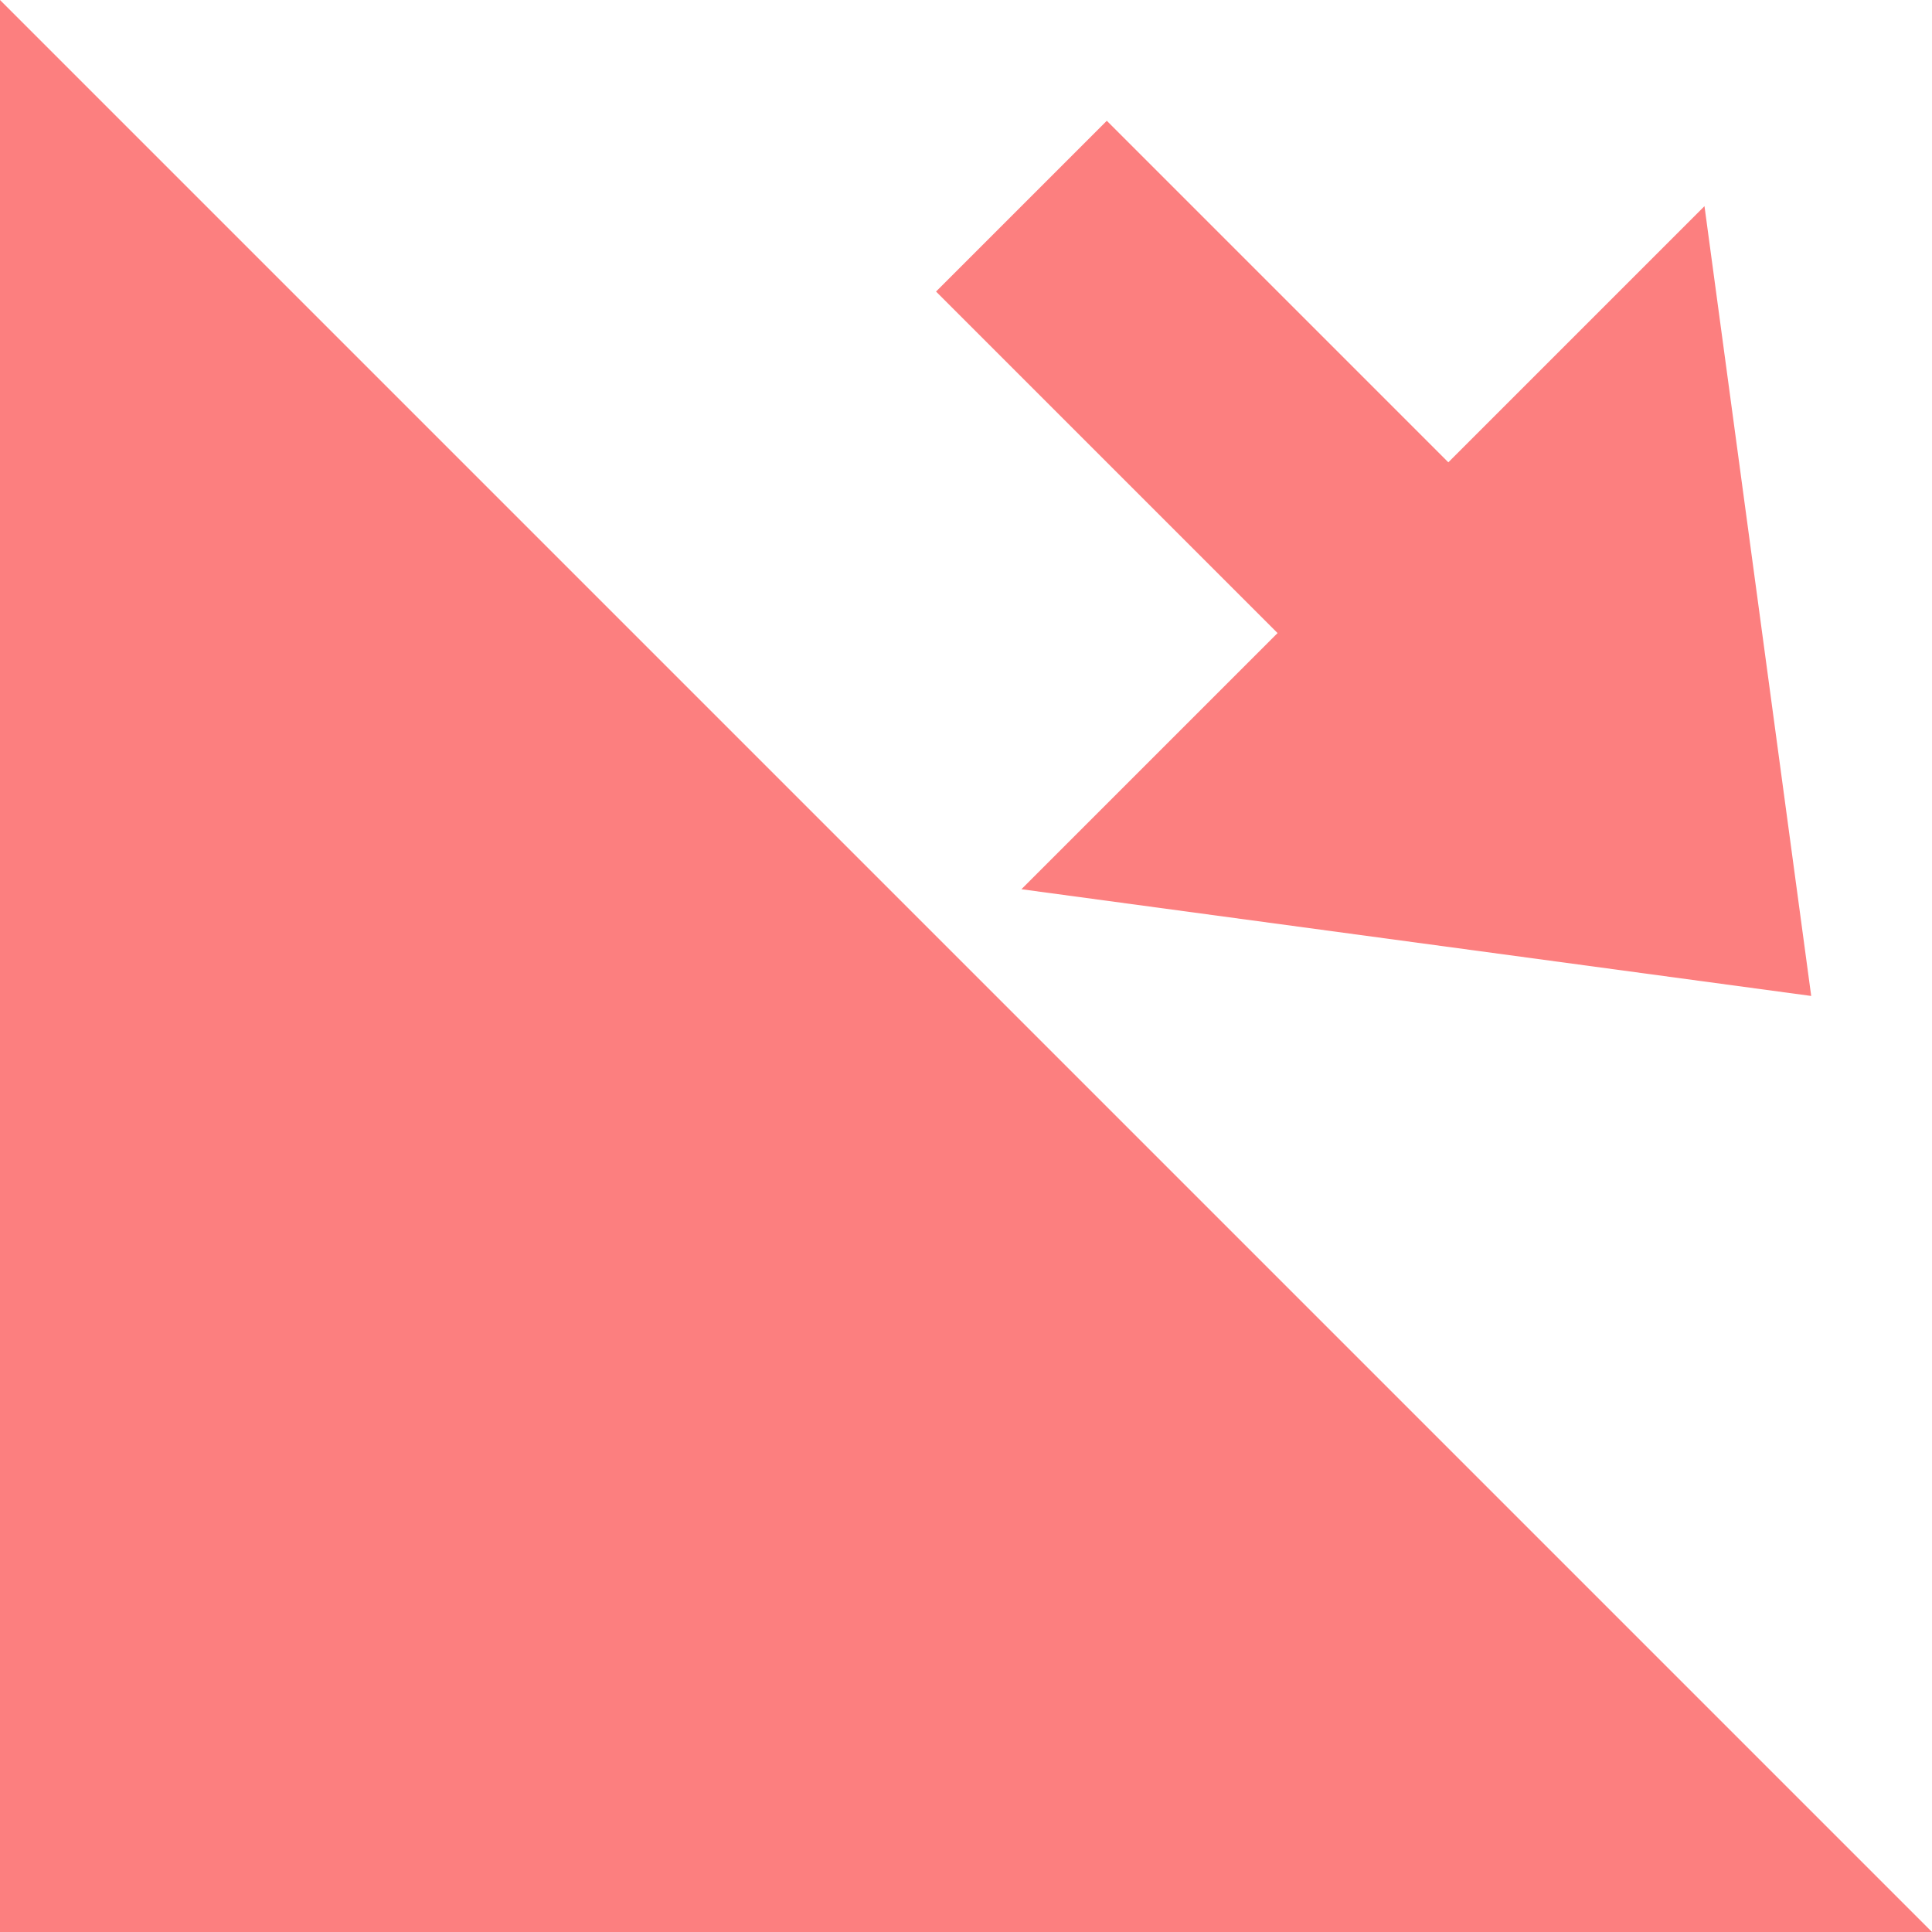
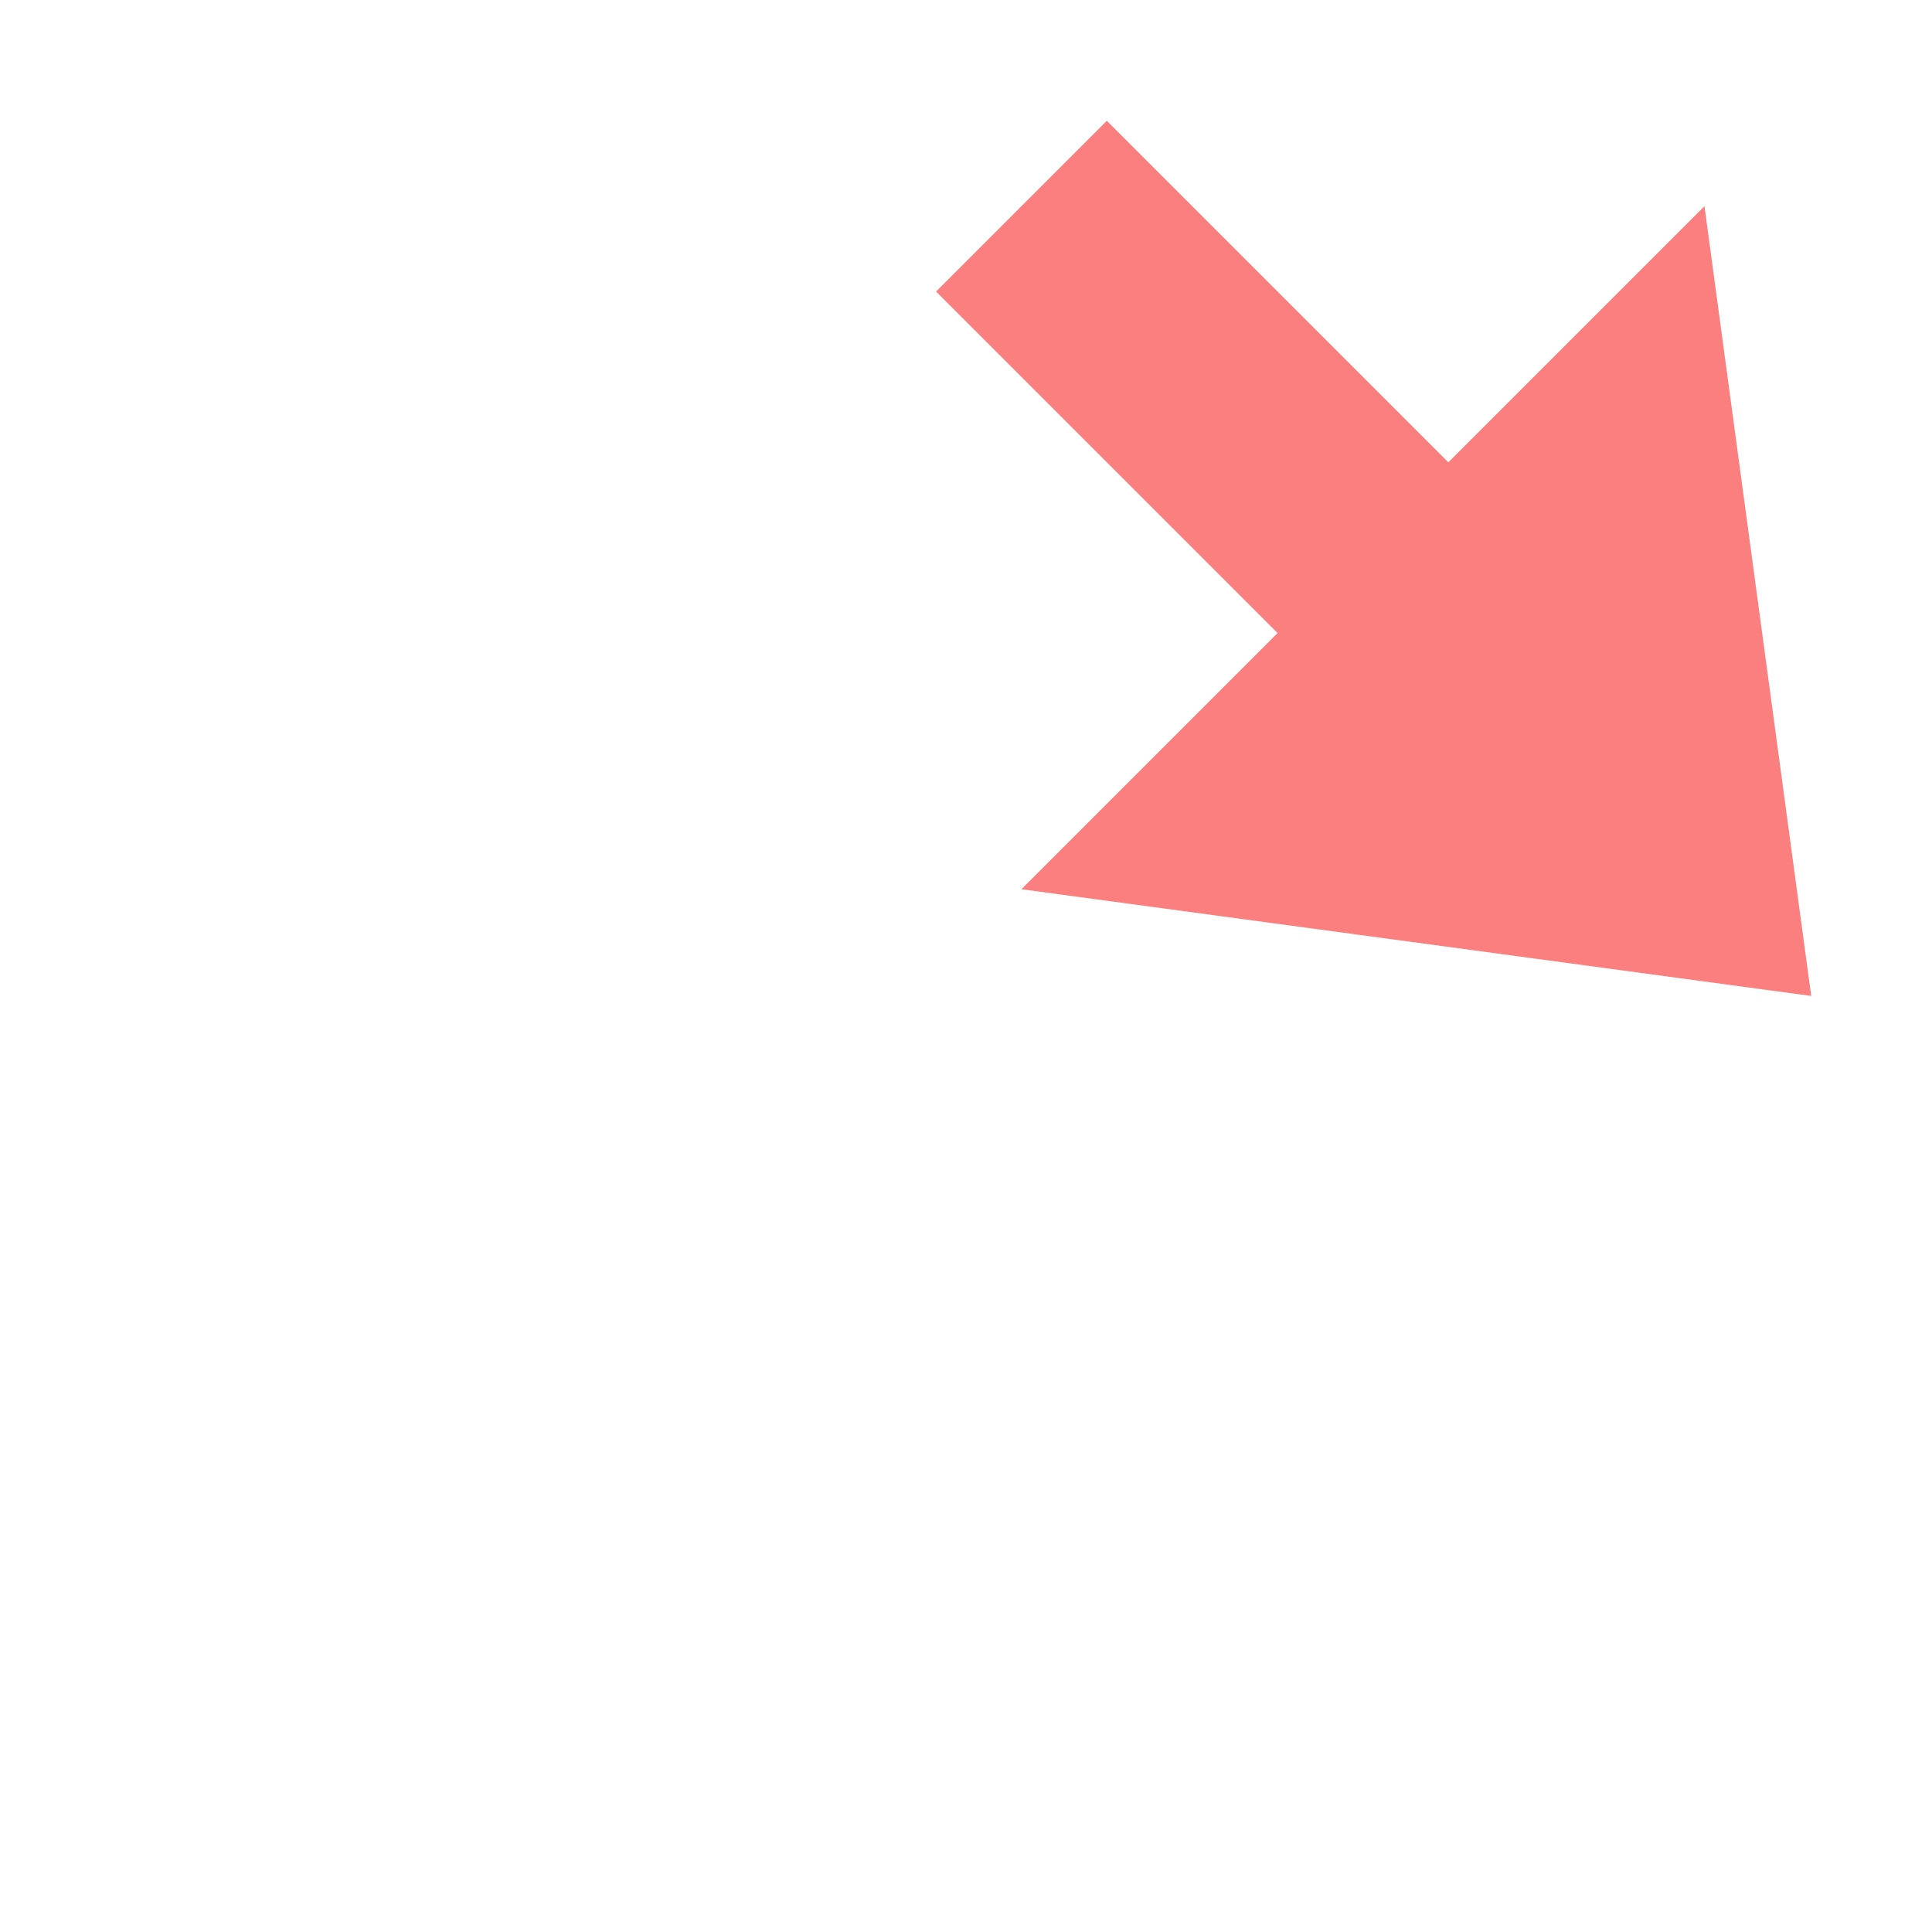
<svg xmlns="http://www.w3.org/2000/svg" xmlns:ns1="http://sodipodi.sourceforge.net/DTD/sodipodi-0.dtd" xmlns:ns2="http://www.inkscape.org/namespaces/inkscape" version="1.1" id="svg2" ns1:docname="icon_height_slope.svg" ns2:version="1.3 (0e150ed6c4, 2023-07-21)" x="0px" y="0px" width="16px" height="16px" viewBox="0 0 16 16" enable-background="new 0 0 16 16" xml:space="preserve">
  <defs id="defs1">
    <ns2:path-effect lpeversion="1" effect="spiro" is_visible="true" id="path-effect4977" />
    <ns2:path-effect lpeversion="1" effect="spiro" is_visible="true" id="path-effect4245" />
    <ns2:path-effect lpeversion="1" effect="spiro" is_visible="true" id="path-effect3156" />
    <ns2:path-effect lpeversion="1" effect="spiro" is_visible="true" id="path-effect2324" />
    <ns2:path-effect lpeversion="1" effect="powerstroke" is_visible="true" scale_width="1" miter_limit="4" linejoin_type="spiro" sort_points="true" not_jump="true" offset_points="0.763,0.352" id="path-effect2285" start_linecap_type="round" end_linecap_type="round" interpolator_type="CentripetalCatmullRom" interpolator_beta="0.75">
		</ns2:path-effect>
    <ns2:path-effect lpeversion="1" effect="simplify" is_visible="true" step="1" helper_size="0" smooth_angles="0" threshold="0.003" steps="1" id="path-effect2283" simplify_individual_paths="false" simplify_just_coalesce="false">
		</ns2:path-effect>
  </defs>
  <ns1:namedview ns2:cy="27.665553" ns2:cx="-14.760854" ns2:zoom="5.6568543" showgrid="false" guidetolerance="10" gridtolerance="10" objecttolerance="10" borderopacity="1" pagecolor="#ffffff" bordercolor="#666666" id="namedview8" ns2:current-layer="svg2" ns2:window-maximized="1" ns2:window-y="32" ns2:window-x="0" ns2:object-nodes="true" ns2:snap-grids="false" ns2:window-height="1011" ns2:window-width="1920" ns2:pageshadow="2" ns2:pageopacity="0" ns2:object-paths="false" ns2:snap-smooth-nodes="false" ns2:snap-to-guides="true" ns2:pagecheckerboard="0" ns2:showpageshadow="0" ns2:deskcolor="#d1d1d1" showguides="false">
    <ns2:grid type="xygrid" id="grid4140" originx="0" originy="0" spacingy="1" spacingx="1" units="px" visible="false" />
  </ns1:namedview>
  <polygon fill="#fc7f7f" points="3.375,5.331 7.375,5.331 7.375,8.331 12.625,4.331 7.375,0.331 7.375,3.331 3.375,3.331 " id="polygon1" transform="rotate(45,9.084,9.156)" />
-   <path style="fill:#fc7f7f;fill-opacity:1;stroke:none;stroke-width:2" d="M 0,0 16,16 H 0 Z" id="path1" ns1:nodetypes="cccc" />
</svg>